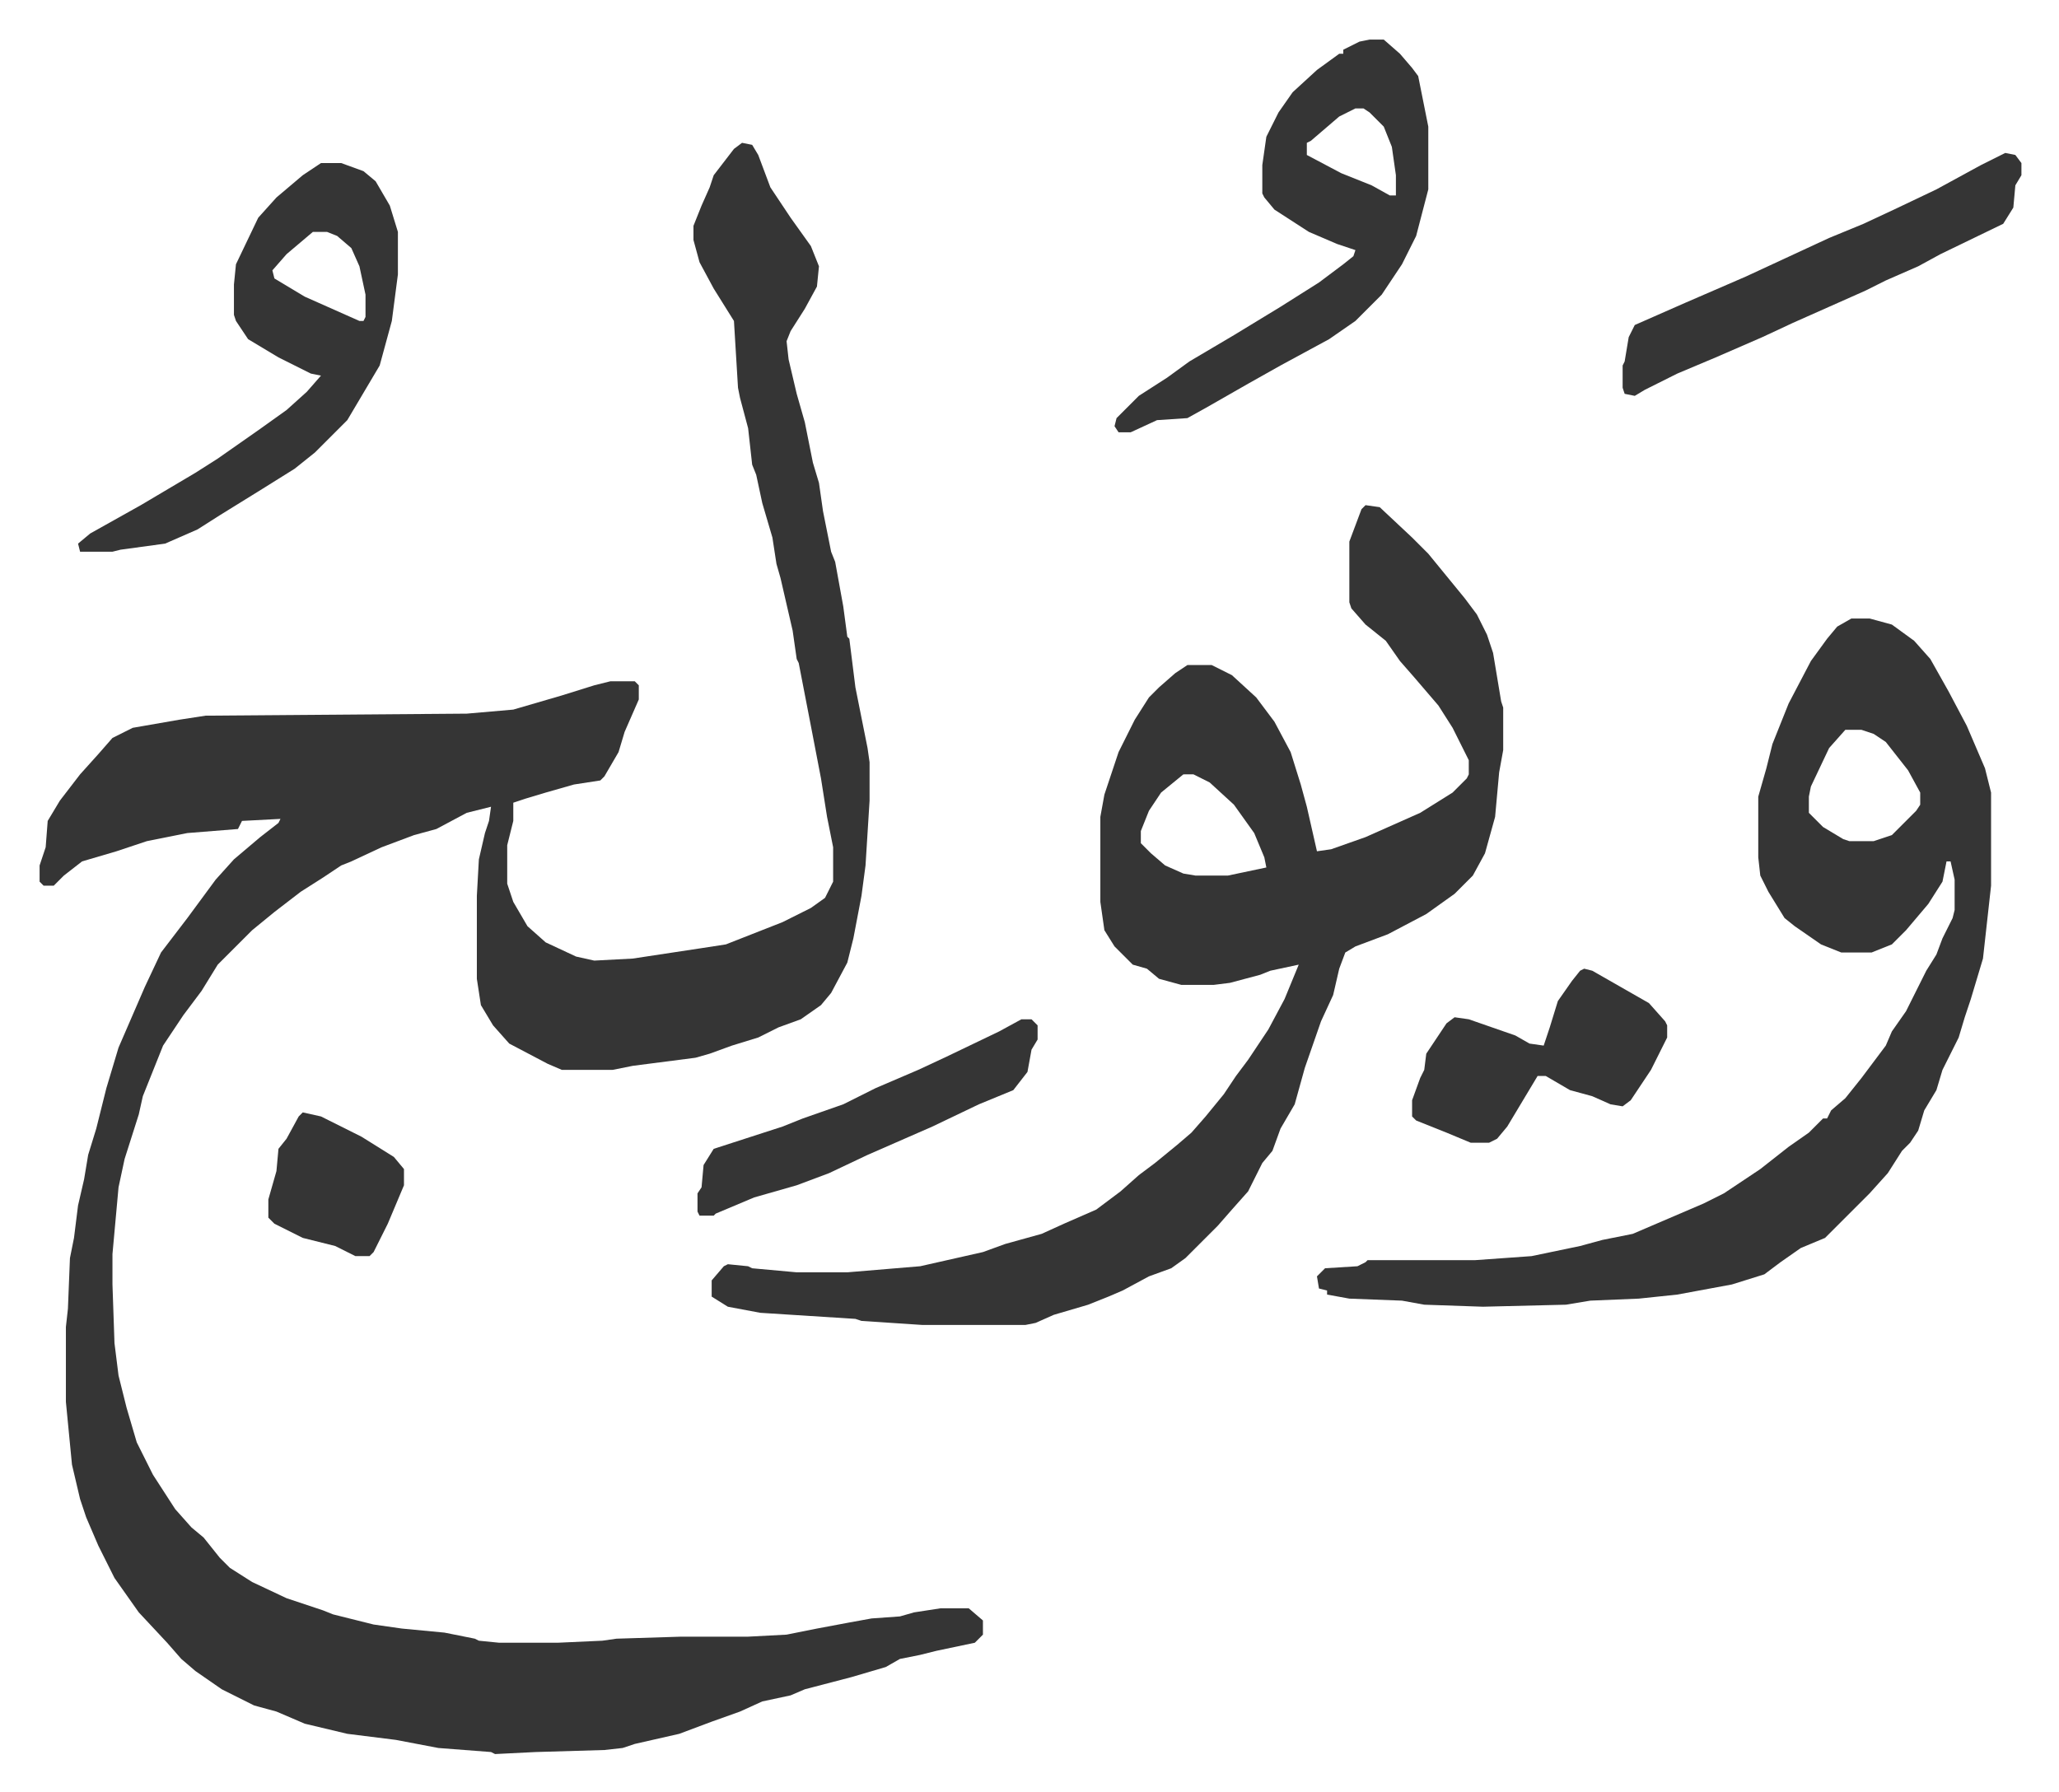
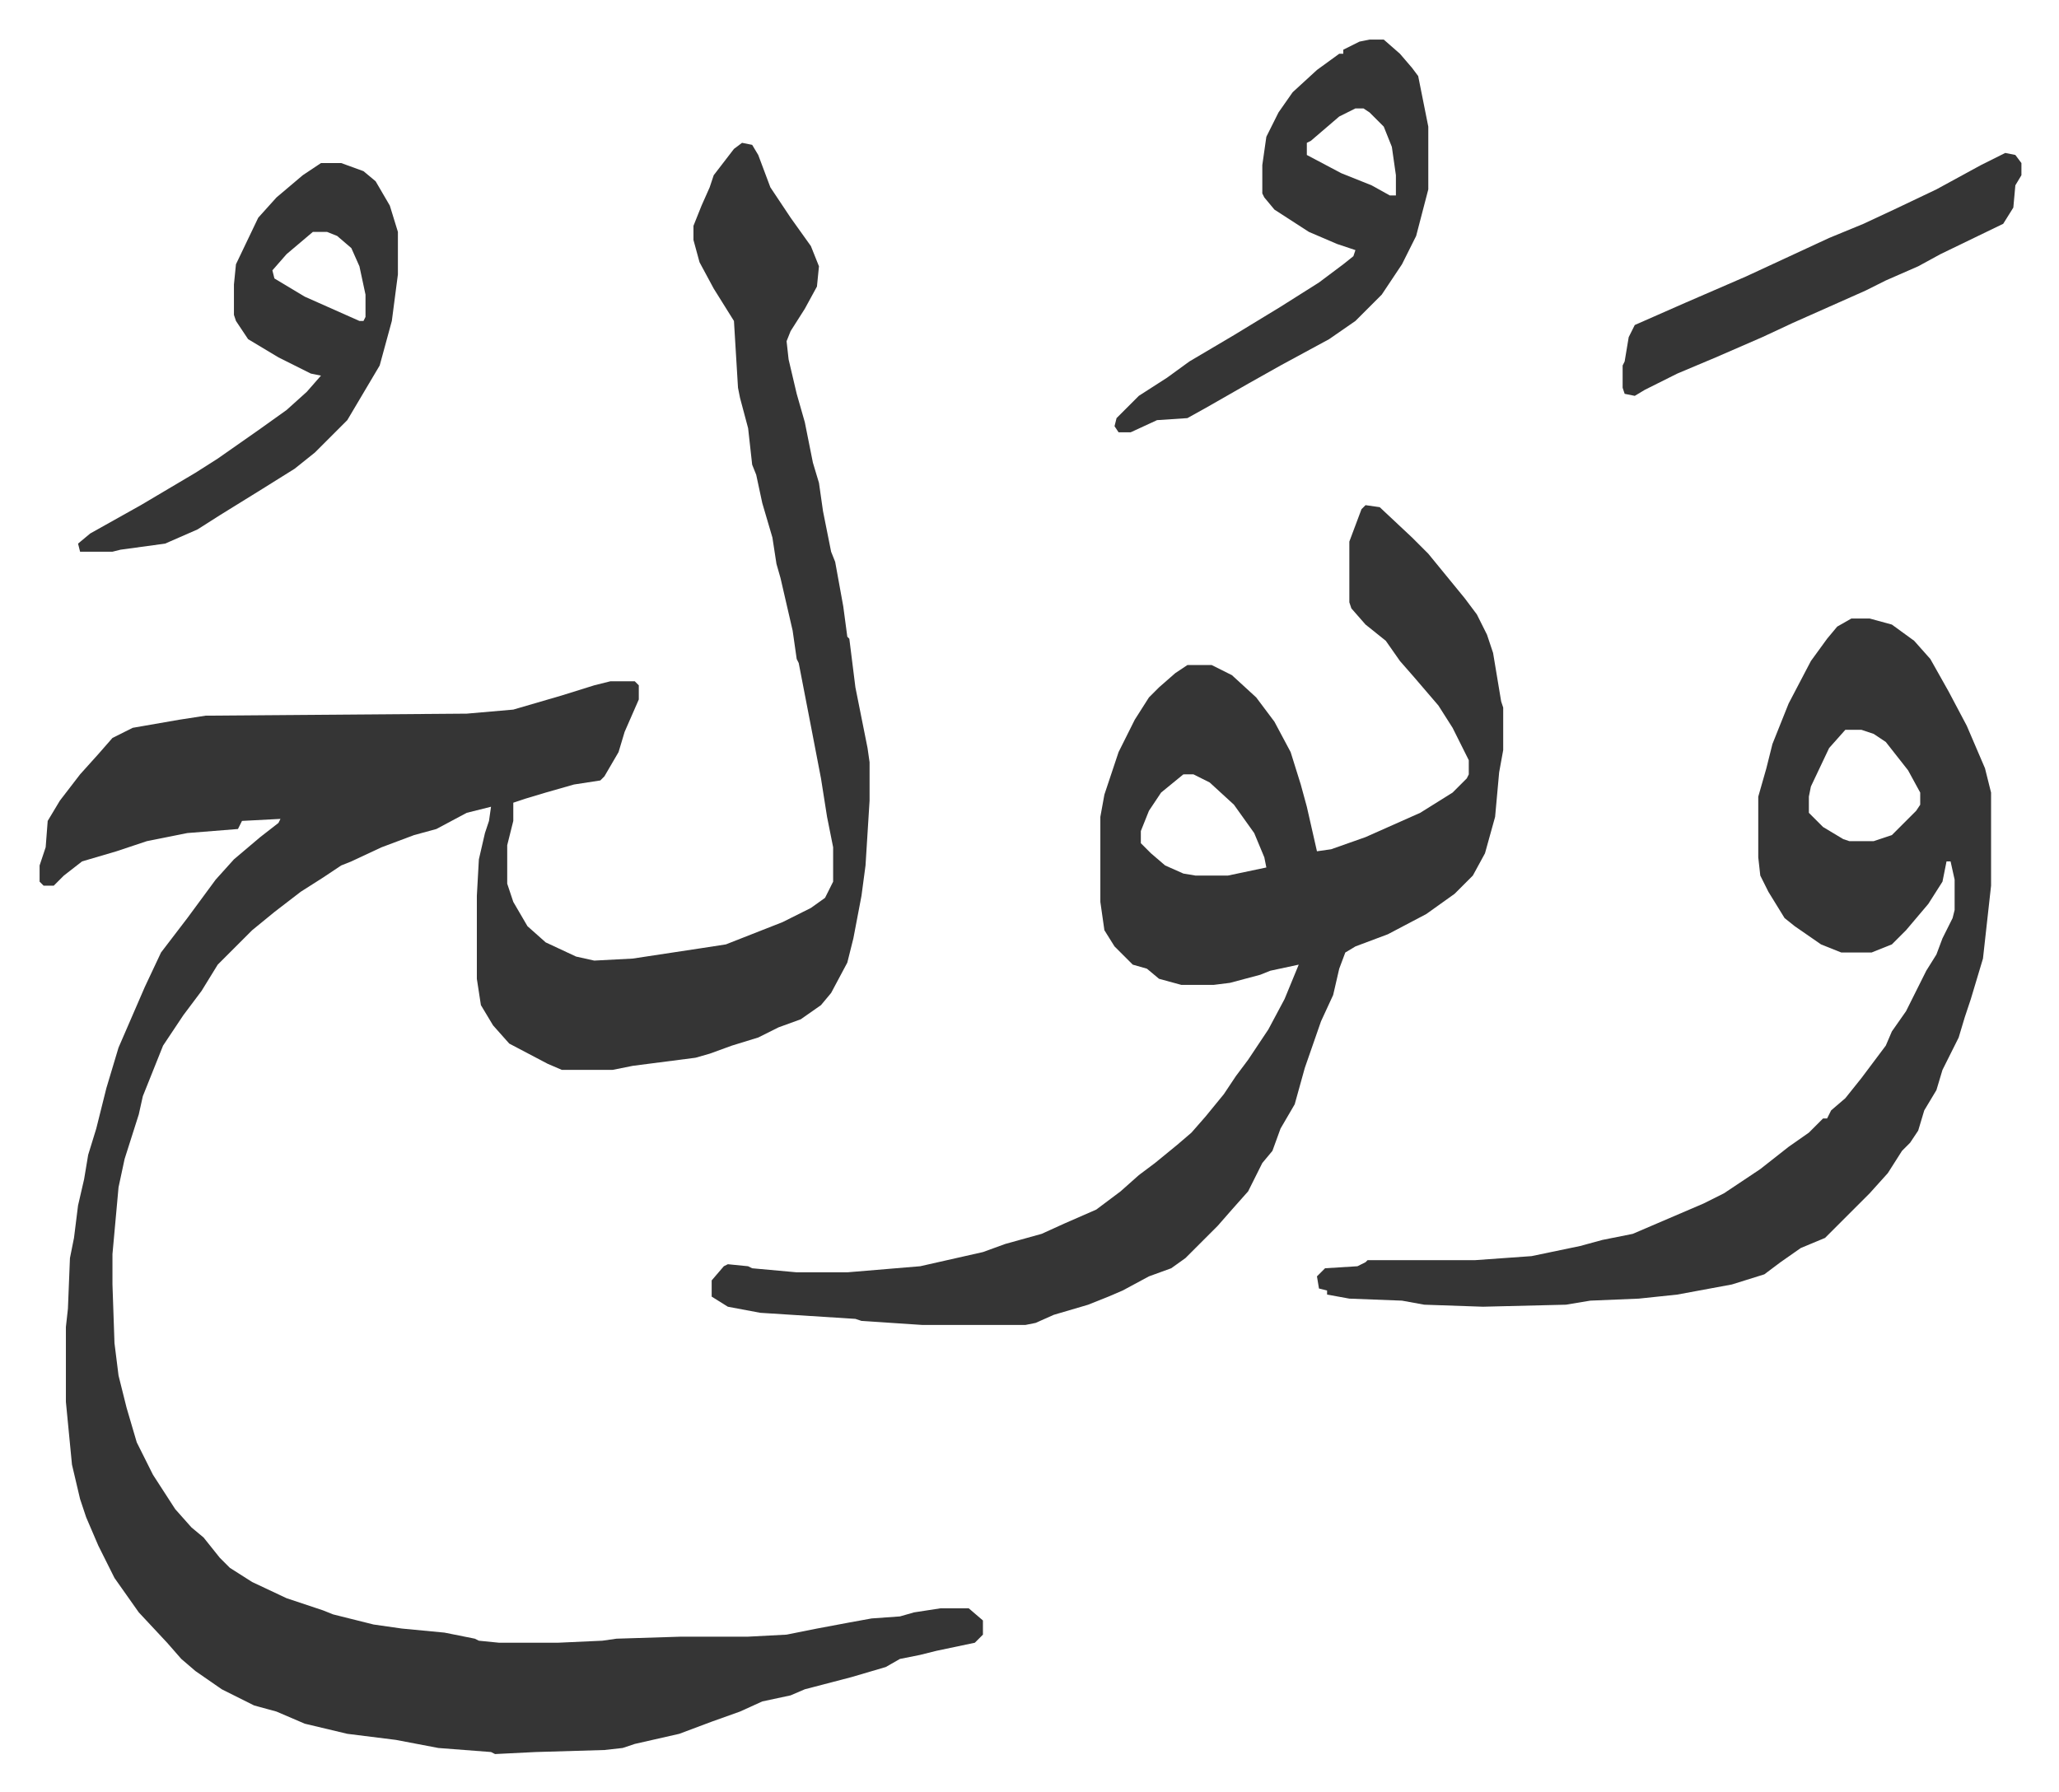
<svg xmlns="http://www.w3.org/2000/svg" role="img" viewBox="-19.56 428.44 1017.12 885.12">
  <path fill="#353535" id="rule_normal" d="M347 499l5 1 3 5 6 16 10 15 10 14 4 10-1 10-6 11-7 11-2 5 1 9 4 17 4 14 4 20 3 10 2 14 4 20 2 5 4 22 2 15 1 1 3 24 2 10 4 20 1 7v19l-2 32-2 15-4 21-3 12-8 15-5 6-10 7-11 4-10 5-13 4-11 4-7 2-31 4-10 2h-25l-7-3-19-10-8-9-6-10-2-13v-41l1-18 3-13 2-6 1-7-12 3-15 8-11 3-16 6-15 7-5 2-9 6-11 7-13 10-11 9-5 5-12 12-8 13-9 12-10 15-10 25-2 9-7 22-3 14-3 33v15l1 29 2 16 4 16 5 17 8 16 11 17 8 9 6 5 8 10 5 5 11 7 17 8 18 6 5 2 8 2 12 3 14 2 21 2 15 3 2 1 10 1h29l22-1 7-1 32-1h33l19-1 15-3 16-3 11-2 14-1 7-2 13-2h14l7 6v7l-4 4-19 4-8 2-10 2-7 4-17 5-23 6-7 3-14 3-11 5-14 5-16 6-22 5-6 2-9 1-34 1-20 1-2-1-26-2-21-4-24-3-21-5-14-6-11-3-16-8-13-9-7-6-7-8-14-15-12-17-8-16-6-14-3-9-4-17-3-31v-37l1-9 1-25 2-10 2-16 3-13 2-12 4-13 5-20 6-20 13-30 8-17 13-17 14-19 9-10 13-11 9-7 1-2-19 1-2 4-25 2-20 4-15 5-17 5-9 7-5 5H2l-2-2v-8l3-9 1-13 6-10 10-13 9-10 7-8 10-5 23-4 13-2 129-1 23-2 24-7 16-5 8-2h12l2 2v7l-7 16-3 10-7 12-2 2-13 2-14 4-10 3-6 2v9l-3 12v19l3 9 7 12 9 8 15 7 9 2 19-1 33-5 13-2 28-11 14-7 7-5 4-8v-17l-3-15-3-19-5-26-6-31-1-2-2-14-6-26-2-7-2-13-5-17-3-14-2-5-2-18-4-15-1-5-2-33-10-16-7-13-3-11v-7l4-10 4-9 2-6 10-13z" />
  <path fill="#353535" id="rule_normal" d="M655 678l7 1 16 15 8 8 9 11 9 11 6 8 5 10 3 9 4 24 1 3v21l-2 11-2 22-5 18-6 11-9 9-14 10-19 10-16 6-5 3-3 8-3 13-6 13-8 23-5 18-7 12-4 11-5 6-7 14-8 9-7 8-16 16-7 5-11 4-13 7-7 3-10 4-17 5-9 4-5 1h-51l-30-2-3-1-47-3-16-3-8-5v-8l6-7 2-1 10 1 2 1 22 2h25l36-3 31-7 11-4 18-5 11-5 16-7 12-9 9-8 8-6 11-9 7-6 7-8 9-11 6-9 6-8 10-15 8-15 7-17-14 3-5 2-15 4-8 1h-16l-11-3-6-5-7-2-9-9-5-8-2-14v-42l2-11 7-21 8-16 7-11 5-5 8-7 6-4h12l10 5 12 11 9 12 8 15 5 16 3 11 5 22 7-1 17-6 27-12 16-10 7-7 1-2v-7l-8-16-7-11-12-14-7-8-7-10-10-8-7-8-1-3v-30l6-16zm-90 133l-11 9-6 9-4 10v6l5 5 7 6 9 4 6 1h16l19-4-1-5-5-12-10-14-12-11-8-4zm330-77h9l11 3 11 8 8 9 9 16 9 17 9 21 3 12v46l-4 36-6 20-3 9-3 10-8 16-3 10-6 10-3 10-4 6-4 4-7 11-9 10-22 22-12 5-10 7-8 6-16 5-27 5-19 2-24 1-12 2-41 1-29-1-11-2-26-1-11-2v-2l-4-1-1-6 4-4 16-1 4-2 1-1h53l28-2 24-5 11-3 15-3 35-15 10-5 18-12 14-11 10-7 7-7h2l2-4 7-6 8-10 9-12 3-4 3-7 7-10 10-20 5-8 3-8 5-10 1-4v-15l-2-9h-2l-2 10-7 11-11 13-7 7-10 4h-15l-10-4-13-9-5-4-8-13-4-8-1-9v-30l4-14 3-12 8-20 11-21 8-11 5-6zm-3 55l-8 9-9 19-1 5v8l7 7 10 6 3 1h12l9-3 12-12 2-3v-6l-6-11-11-14-6-4-6-2zM657 448h7l8 7 6 7 3 4 5 25v31l-6 23-7 14-10 15-5 5-8 8-13 9-24 13-16 9-21 12-9 5-15 1-13 6h-6l-2-3 1-4 11-11 14-9 11-8 22-13 23-14 19-12 12-9 5-4 1-3-9-3-14-6-17-11-5-6-1-2v-14l2-14 6-12 7-10 12-11 11-8h2v-2l8-4zm-7 34l-8 4-14 12-2 1v6l17 9 15 6 9 5h3v-10l-2-14-4-10-7-7-3-2zm-511 27h10l11 4 6 5 7 12 4 13v21l-3 23-6 22-16 27-11 11-5 5-10 8-16 10-21 13-11 7-16 7-22 3-4 1H20l-1-4 6-5 25-14 27-16 11-7 20-14 14-10 10-9 7-8-5-1-16-8-15-9-6-9-1-3v-15l1-10 11-23 9-10 13-11zm-4 34l-13 11-7 8 1 4 15 9 18 8 9 4h2l1-2v-11l-3-14-4-9-7-6-5-2zm836-39l5 1 3 4v6l-3 5-1 11-5 8-31 15-11 6-16 7-10 5-18 8-18 8-15 7-23 10-19 8-16 8-5 3-5-1-1-3v-11l1-2 2-12 3-6 25-11 30-13 41-19 17-7 15-7 21-10 22-12z" />
-   <path fill="#353535" id="rule_normal" d="M763 907l4 1 14 8 14 8 8 9 1 2v6l-8 16-10 15-4 3-6-1-9-4-11-3-12-7h-4l-9 15-6 10-5 6-4 2h-9l-12-5-15-6-2-2v-8l4-11 2-4 1-8 10-15 4-3 7 1 23 8 7 4 7 1 3-9 4-13 7-10 4-5zm-278 25h5l3 3v7l-3 5-2 11-7 9-17 7-23 11-16 7-16 7-19 9-16 6-21 6-19 8-1 1h-7l-1-2v-9l2-3 1-11 5-8 34-11 10-4 20-7 16-8 21-9 15-7 25-12zm-355 46l9 2 20 10 16 10 5 6v8l-8 19-7 14-2 2h-7l-10-5-16-4-14-7-3-3v-9l4-14 1-11 4-5 6-11z" />
</svg>